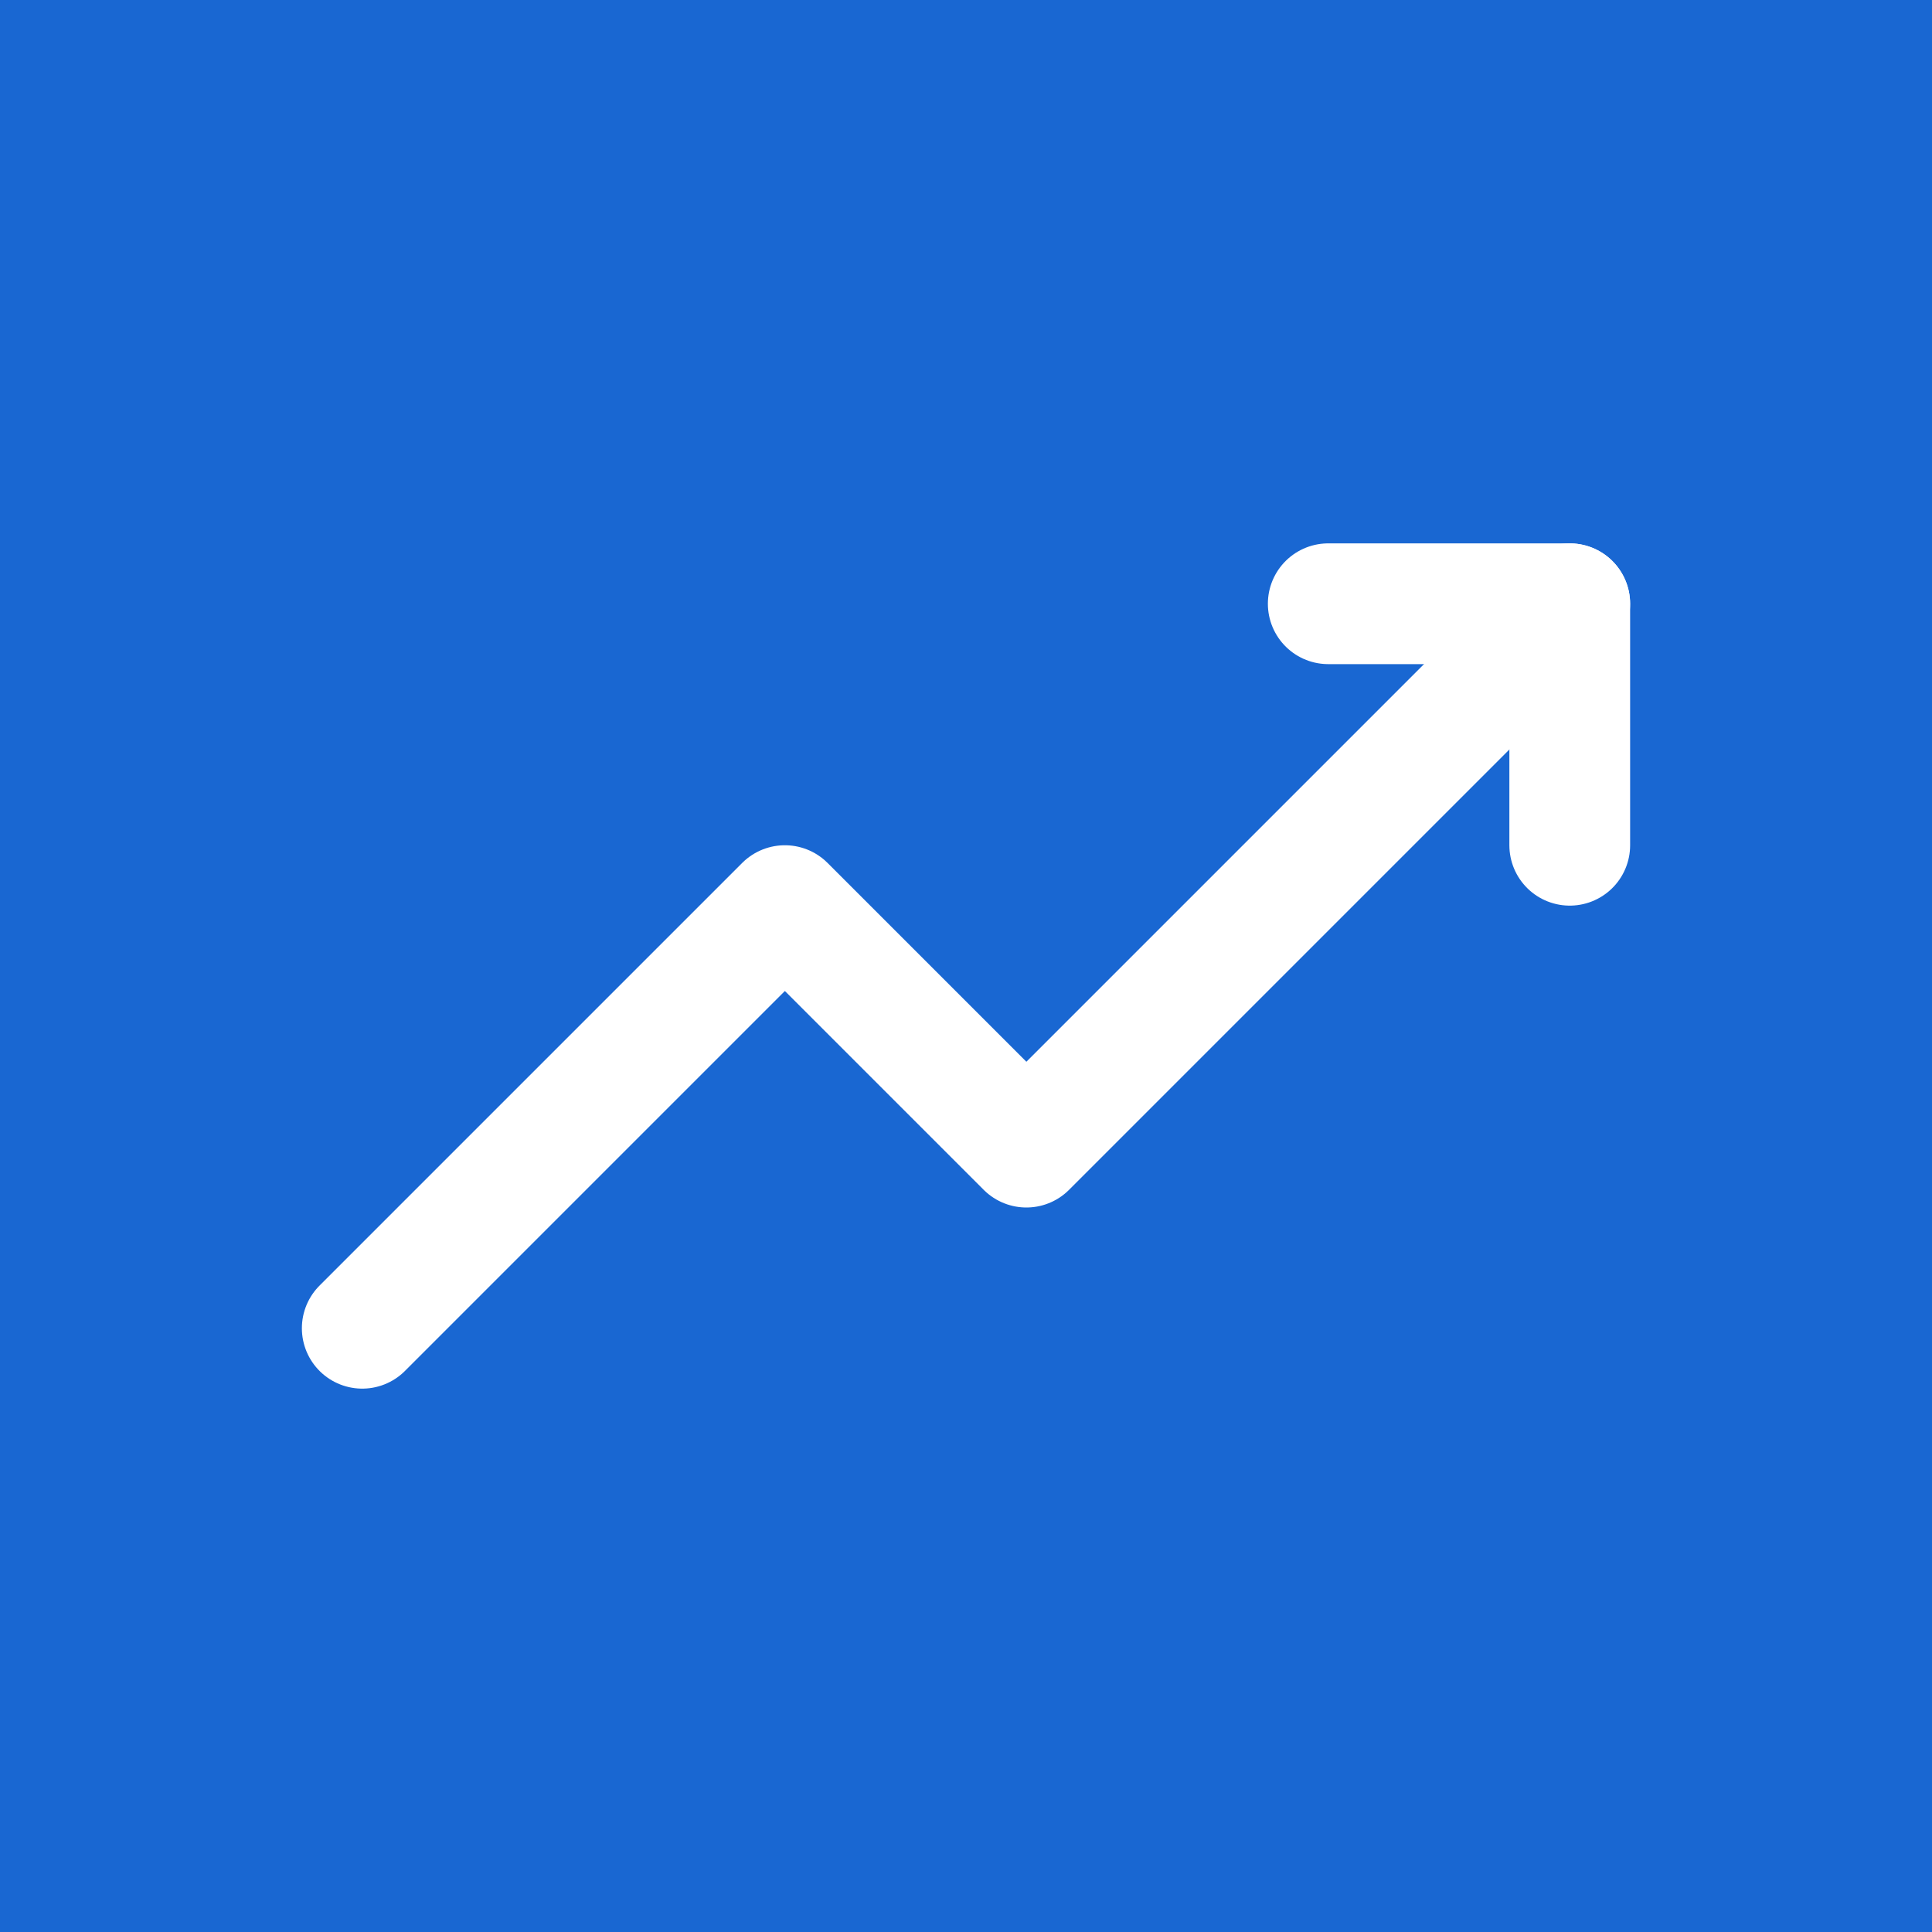
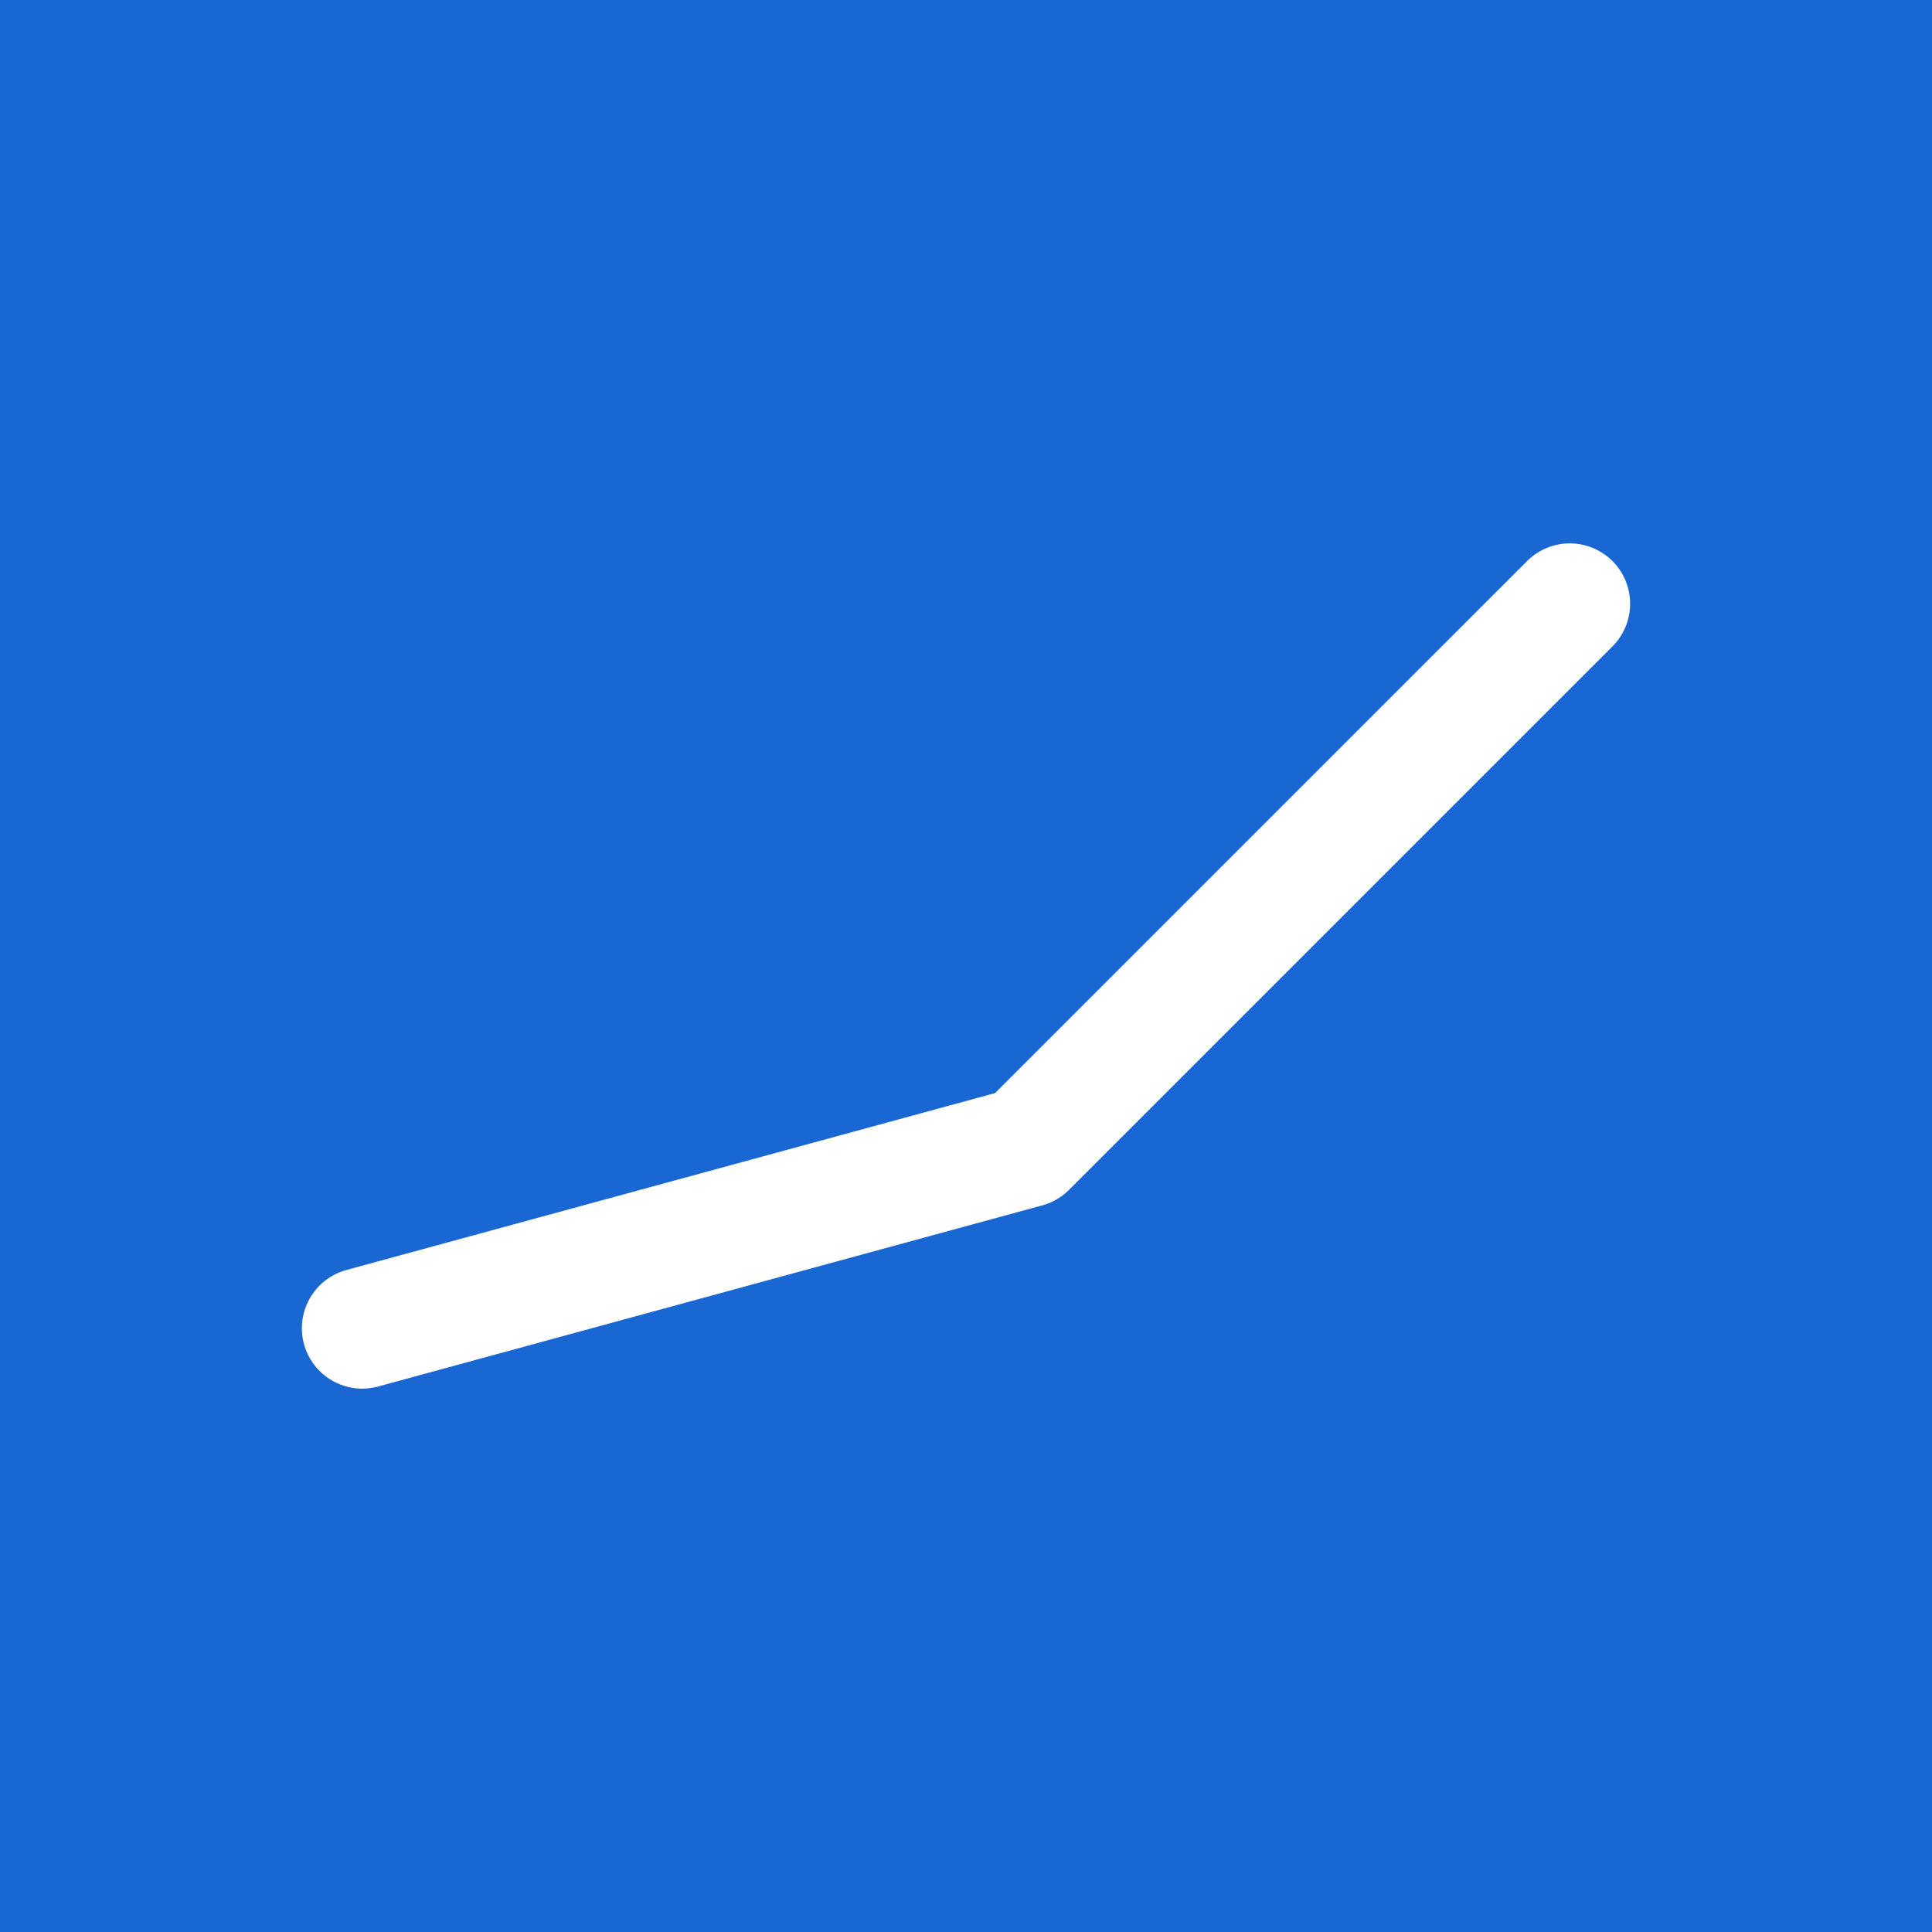
<svg xmlns="http://www.w3.org/2000/svg" viewBox="0 0 64 64">
  <rect width="64" height="64" fill="#1967D2" />
-   <path d="M 12 44 L 26 30 L 34 38 L 52 20" stroke="white" stroke-width="4" fill="none" stroke-linecap="round" stroke-linejoin="round" />
-   <path d="M 44 20 L 52 20 L 52 28" stroke="white" stroke-width="4" fill="none" stroke-linecap="round" stroke-linejoin="round" />
+   <path d="M 12 44 L 34 38 L 52 20" stroke="white" stroke-width="4" fill="none" stroke-linecap="round" stroke-linejoin="round" />
</svg>